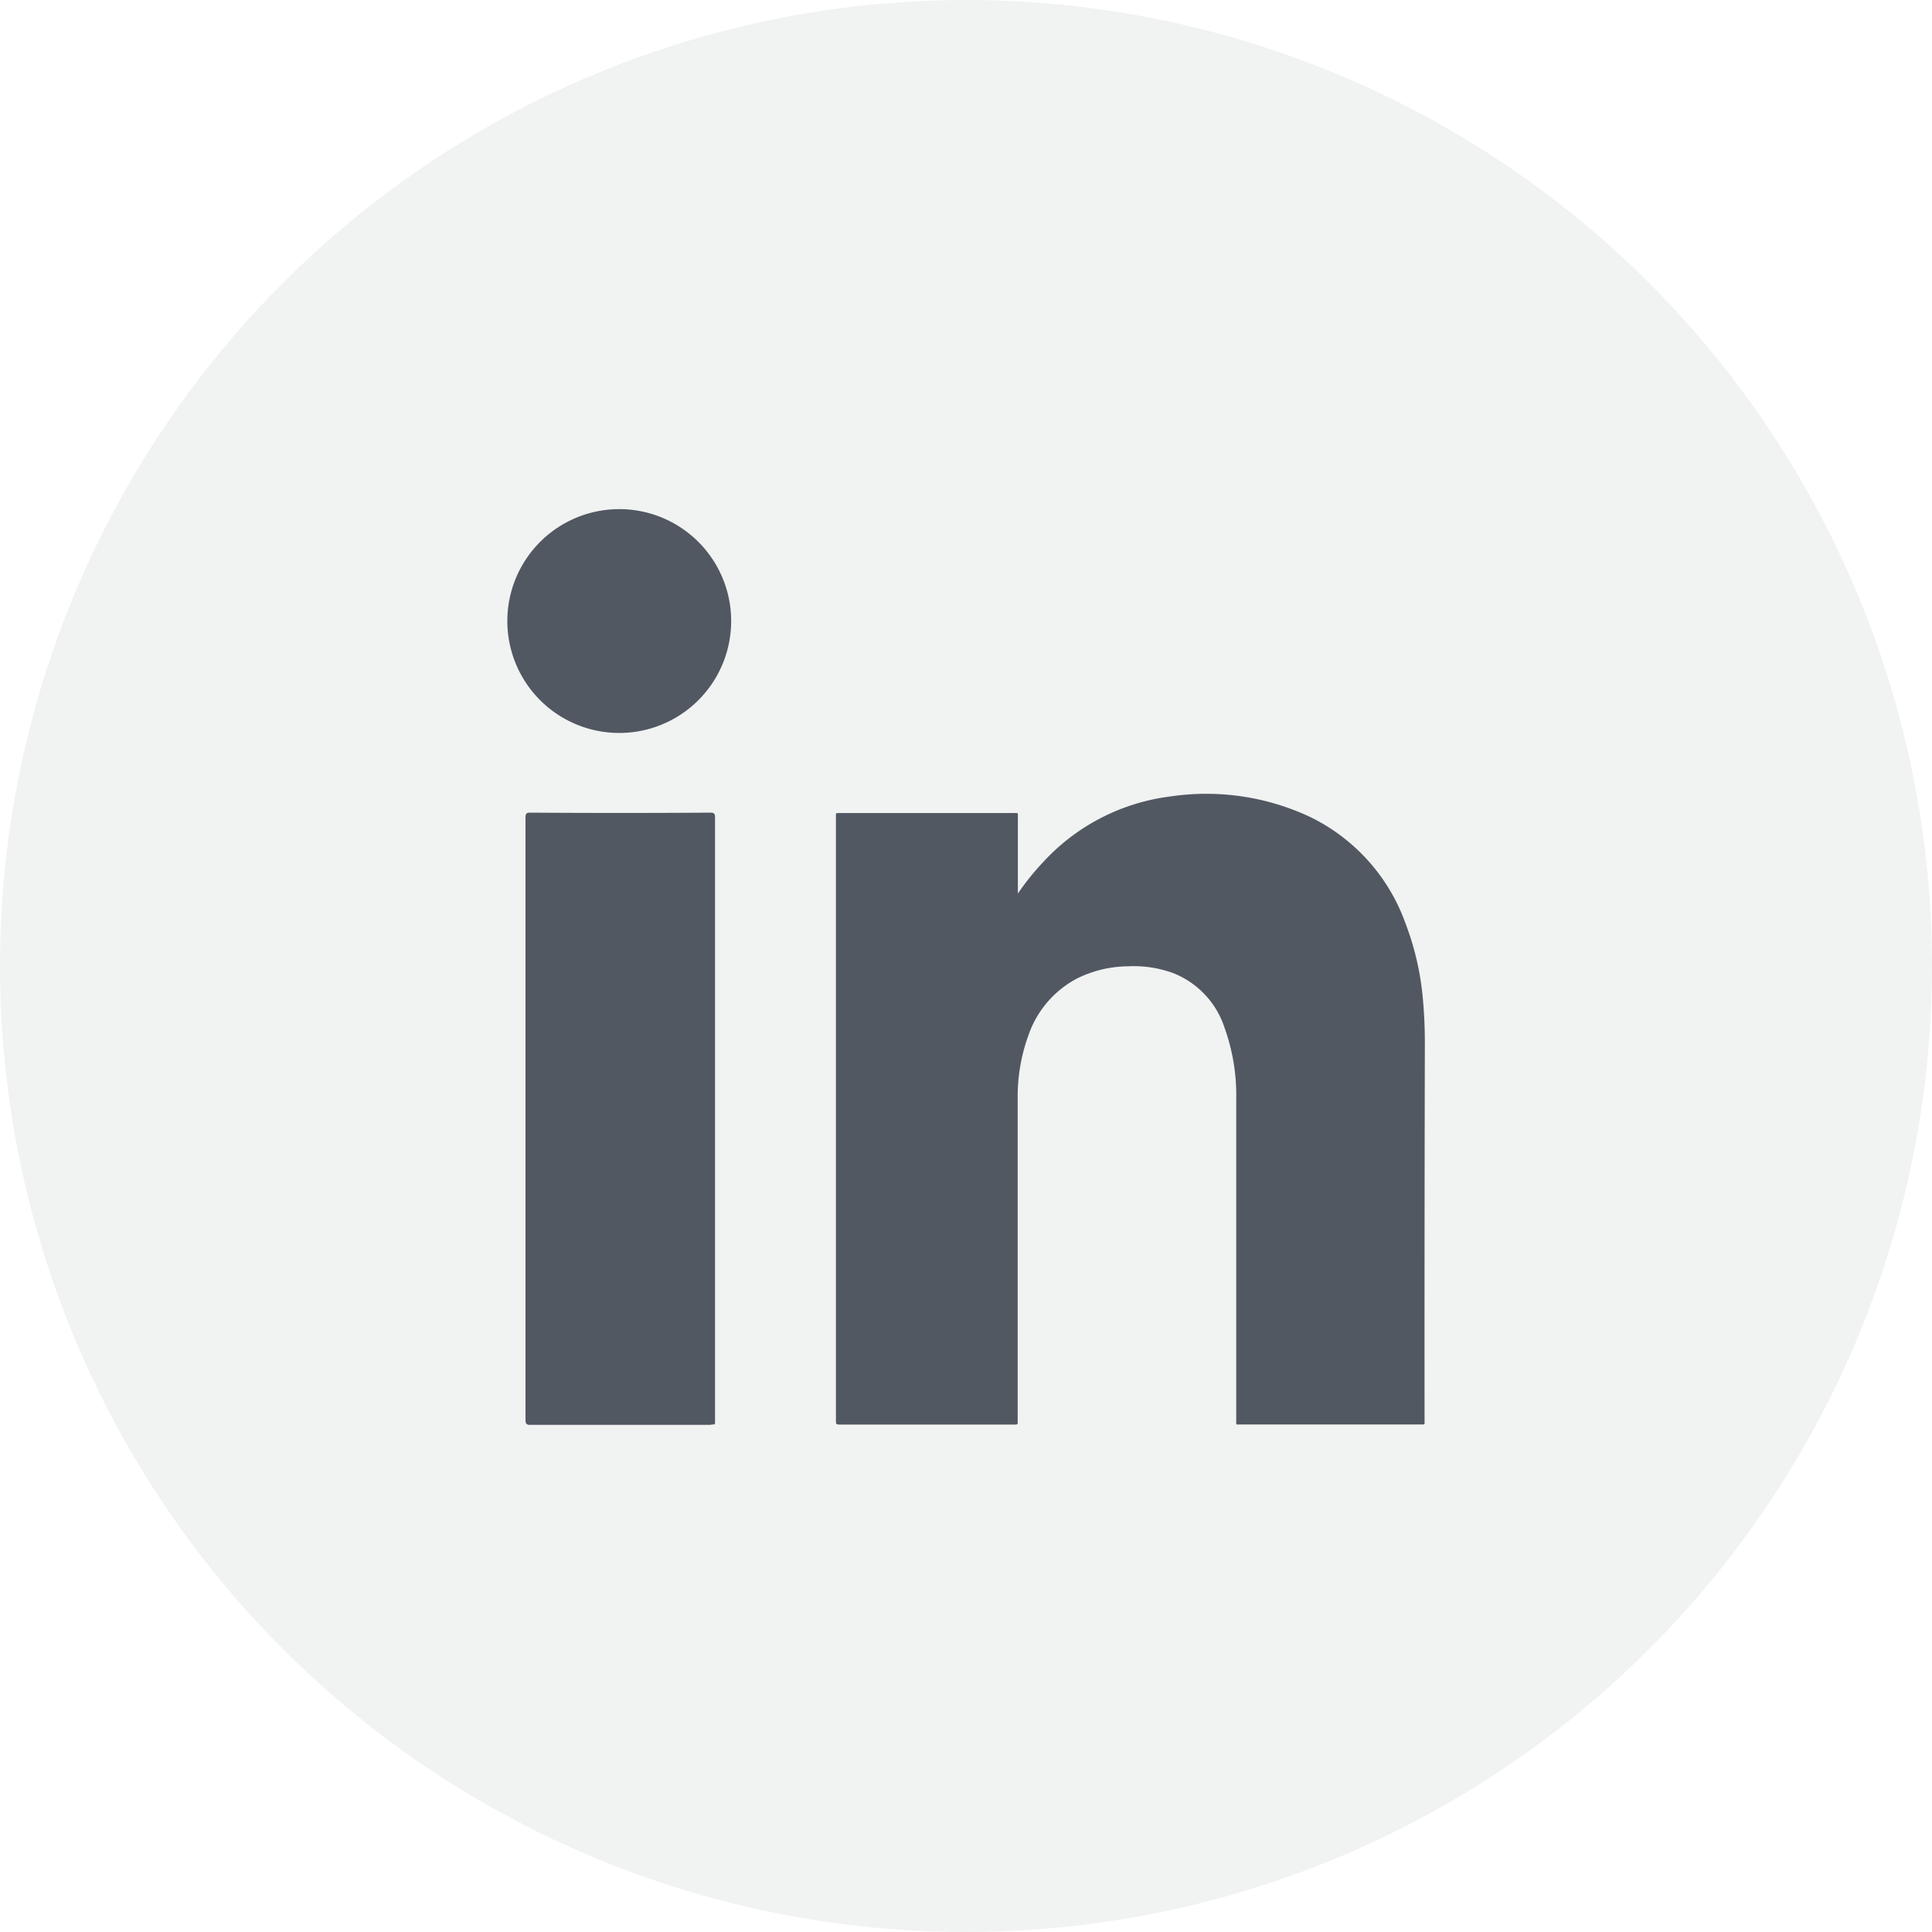
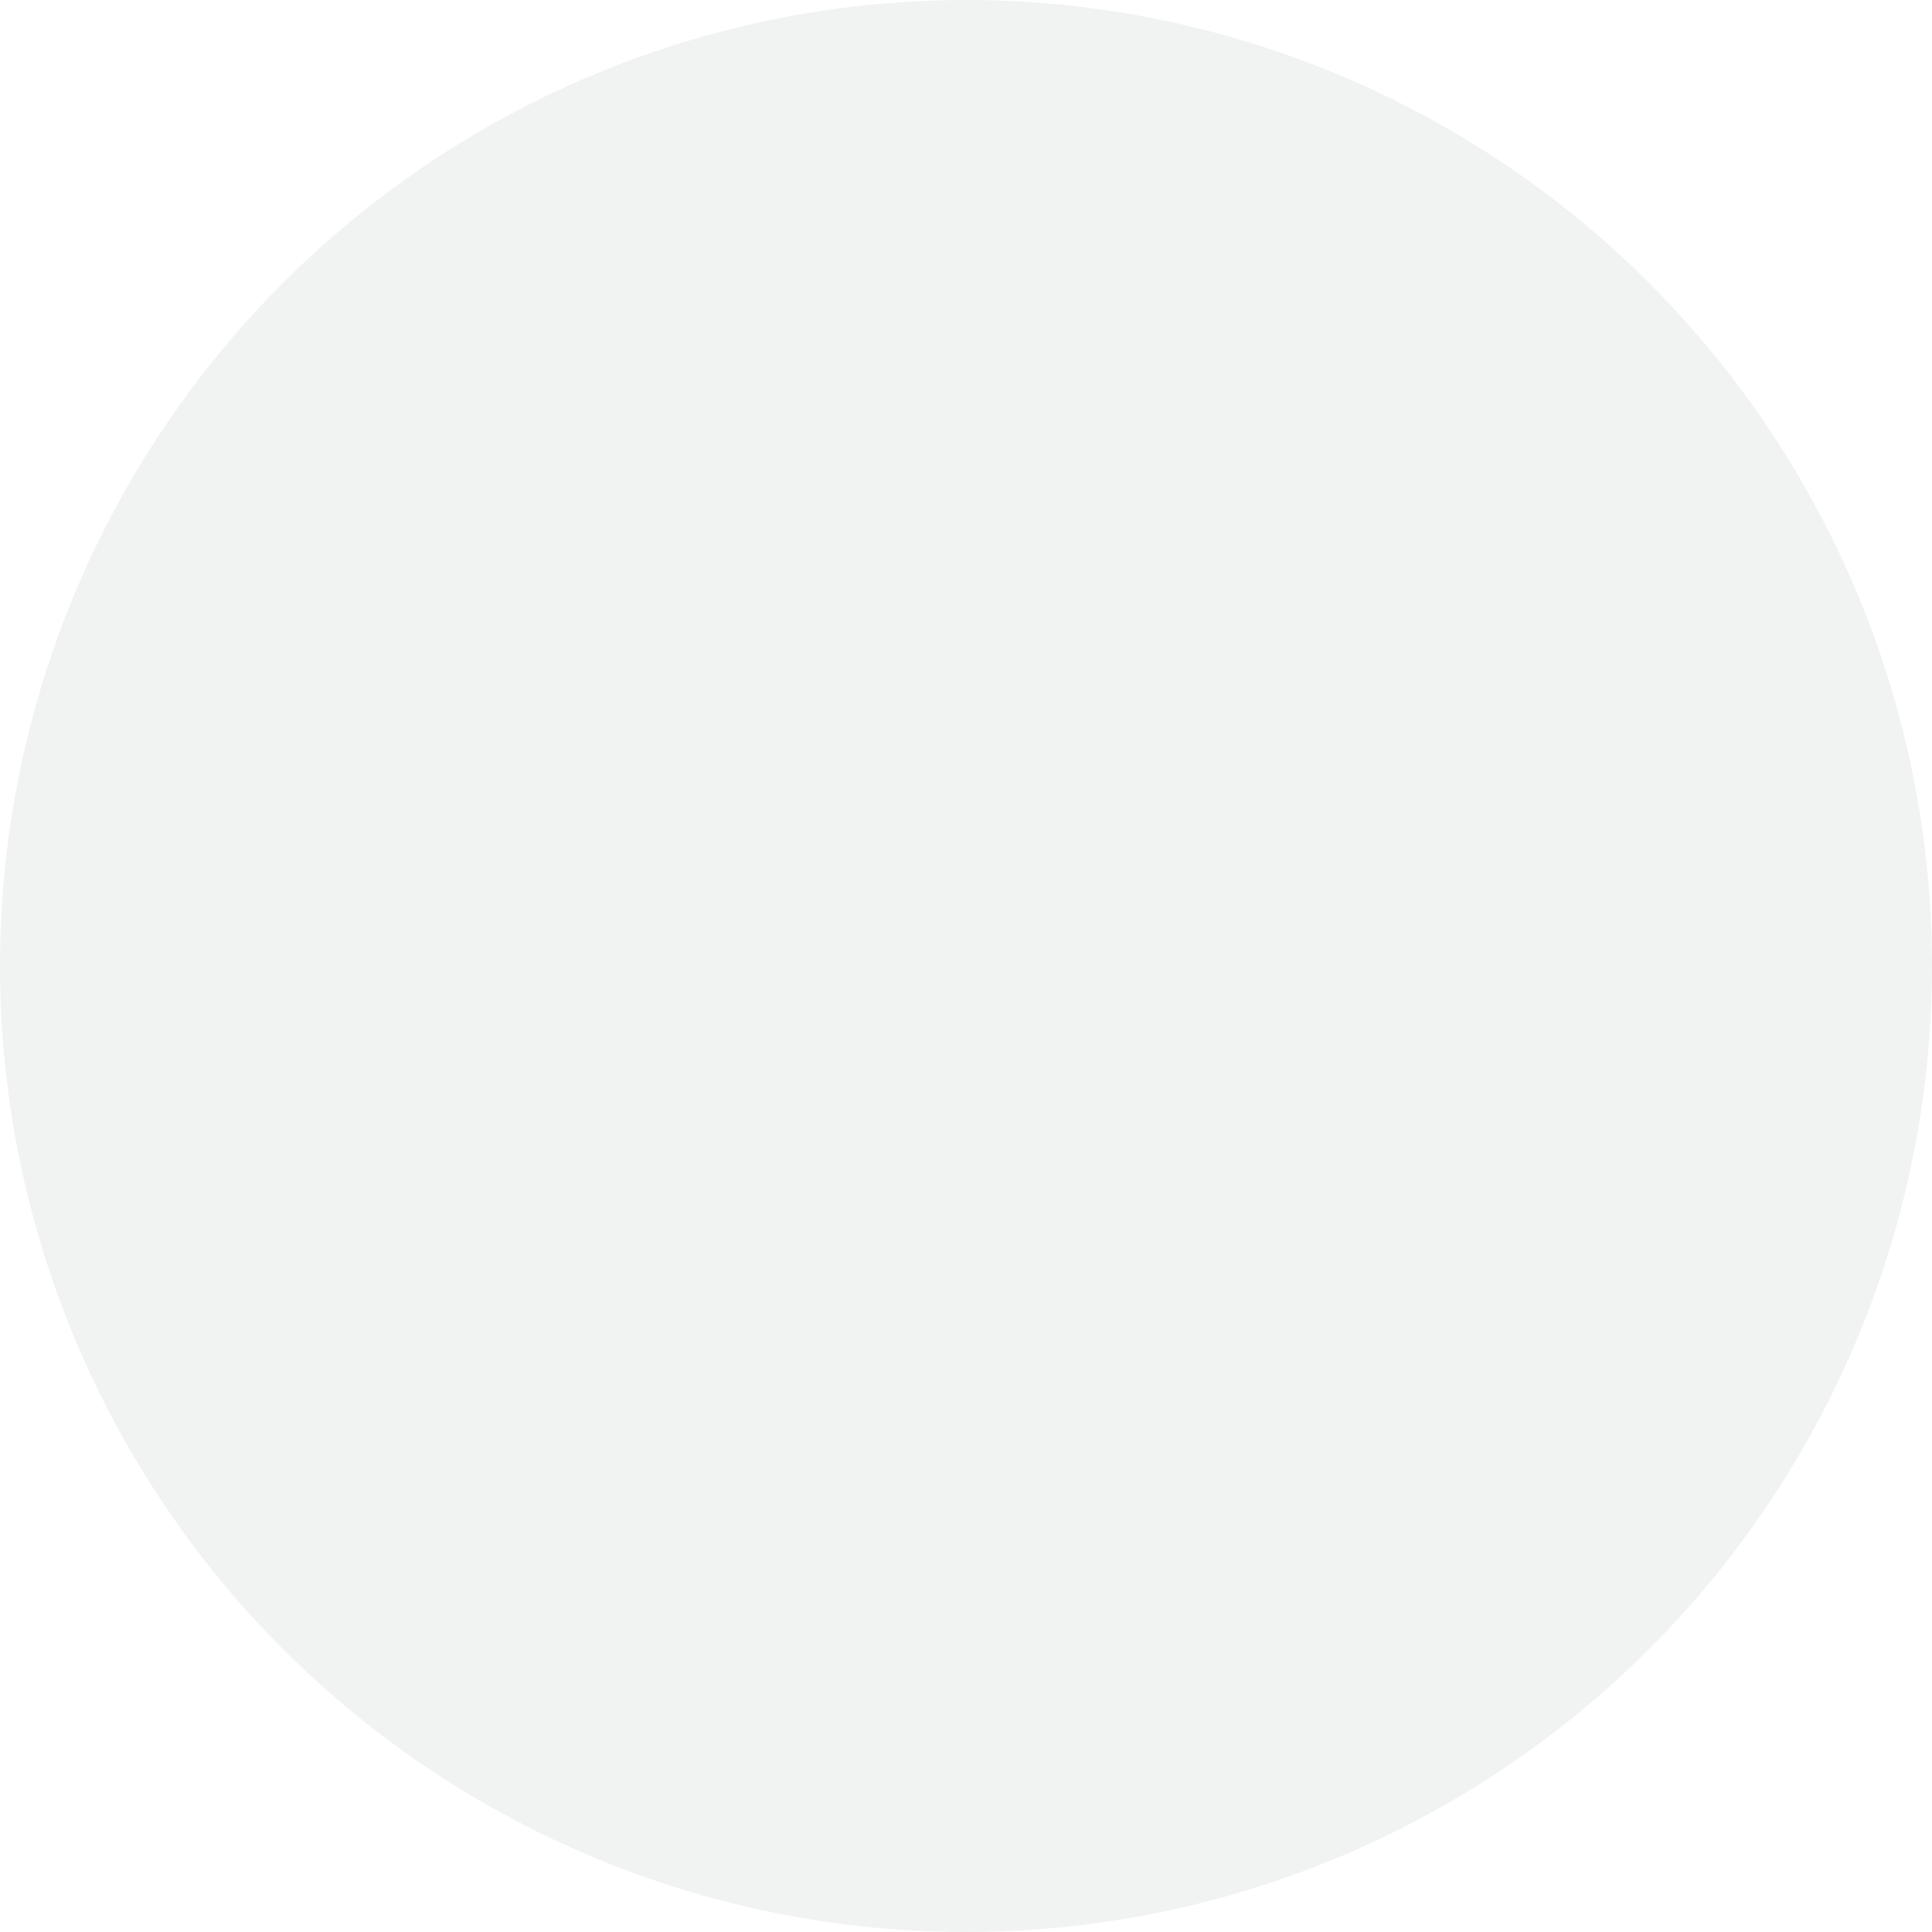
<svg xmlns="http://www.w3.org/2000/svg" width="40" height="40" viewBox="0 0 40 40">
  <g id="Group_72007" data-name="Group 72007" transform="translate(-212 -6195)">
    <circle id="Ellipse_14" data-name="Ellipse 14" cx="20" cy="20" r="20" transform="translate(212 6195)" fill="#515861" opacity="0.08" />
-     <path id="Union_4" data-name="Union 4" d="M15.095,18.9V12.267a4.145,4.145,0,0,0-.243-1.492A1.824,1.824,0,0,0,13.8,9.651a2.38,2.38,0,0,0-.941-.145,2.428,2.428,0,0,0-1.065.255,2.1,2.1,0,0,0-1,1.169,3.711,3.711,0,0,0-.224,1.3v6.654c0,.12.016.11-.108.11H6.907c-.1,0-.1,0-.1-.1V6.425c0-.1-.016-.092.1-.092h3.567c.114,0,.1-.018.1.1V8a5.192,5.192,0,0,1,.518-.645,4.3,4.3,0,0,1,2.638-1.365,5.064,5.064,0,0,1,2.865.41,3.914,3.914,0,0,1,2,2.206,5.792,5.792,0,0,1,.357,1.5A9.867,9.867,0,0,1,19,11.114q-.009,3.89-.006,7.778c0,.114.018.1-.1.1h-3.75C15.087,19,15.095,18.988,15.095,18.9ZM4.205,19H.471C.4,19,.38,18.973.38,18.9V6.425c0-.075.018-.1.092-.1,1.245.008,2.5.008,3.74,0,.075,0,.092.024.092.1V18.892c0,.1.008.1-.053.1ZM2.316,4.675a2.317,2.317,0,1,1,.01,0Z" transform="translate(222.5 6205.5)" fill="#515861" stroke="rgba(0,0,0,0)" stroke-width="1" />
  </g>
</svg>